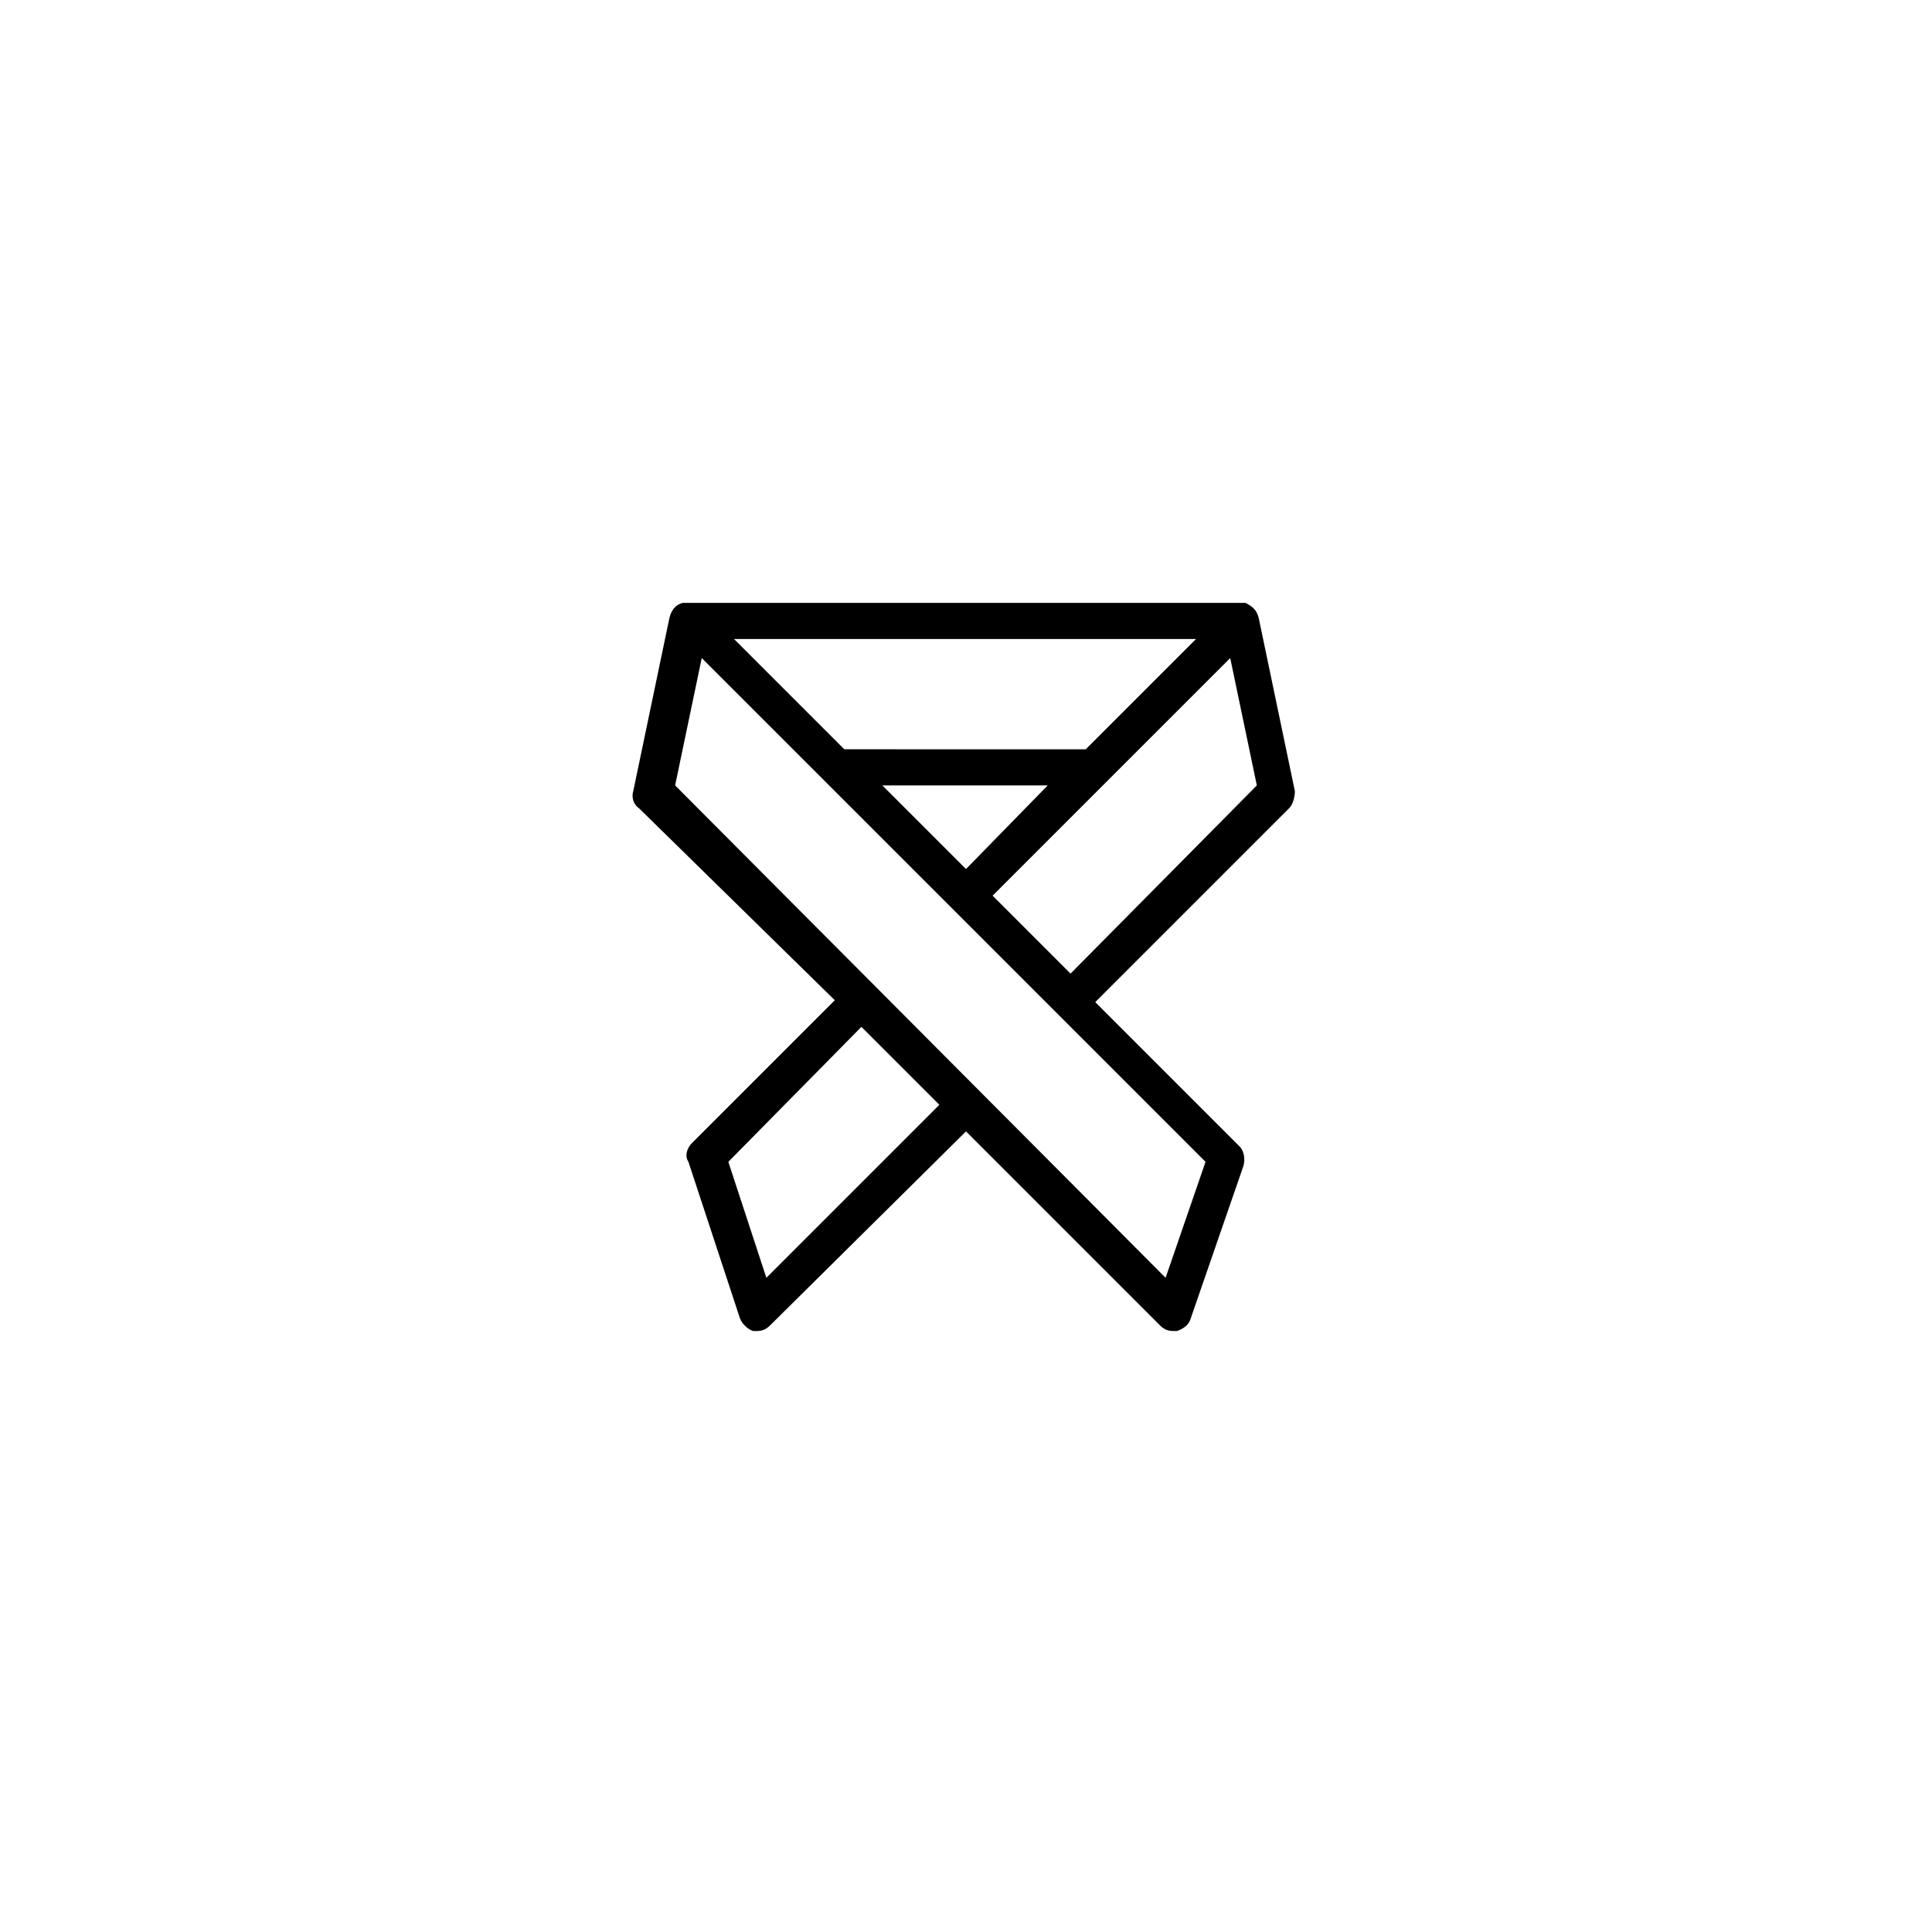
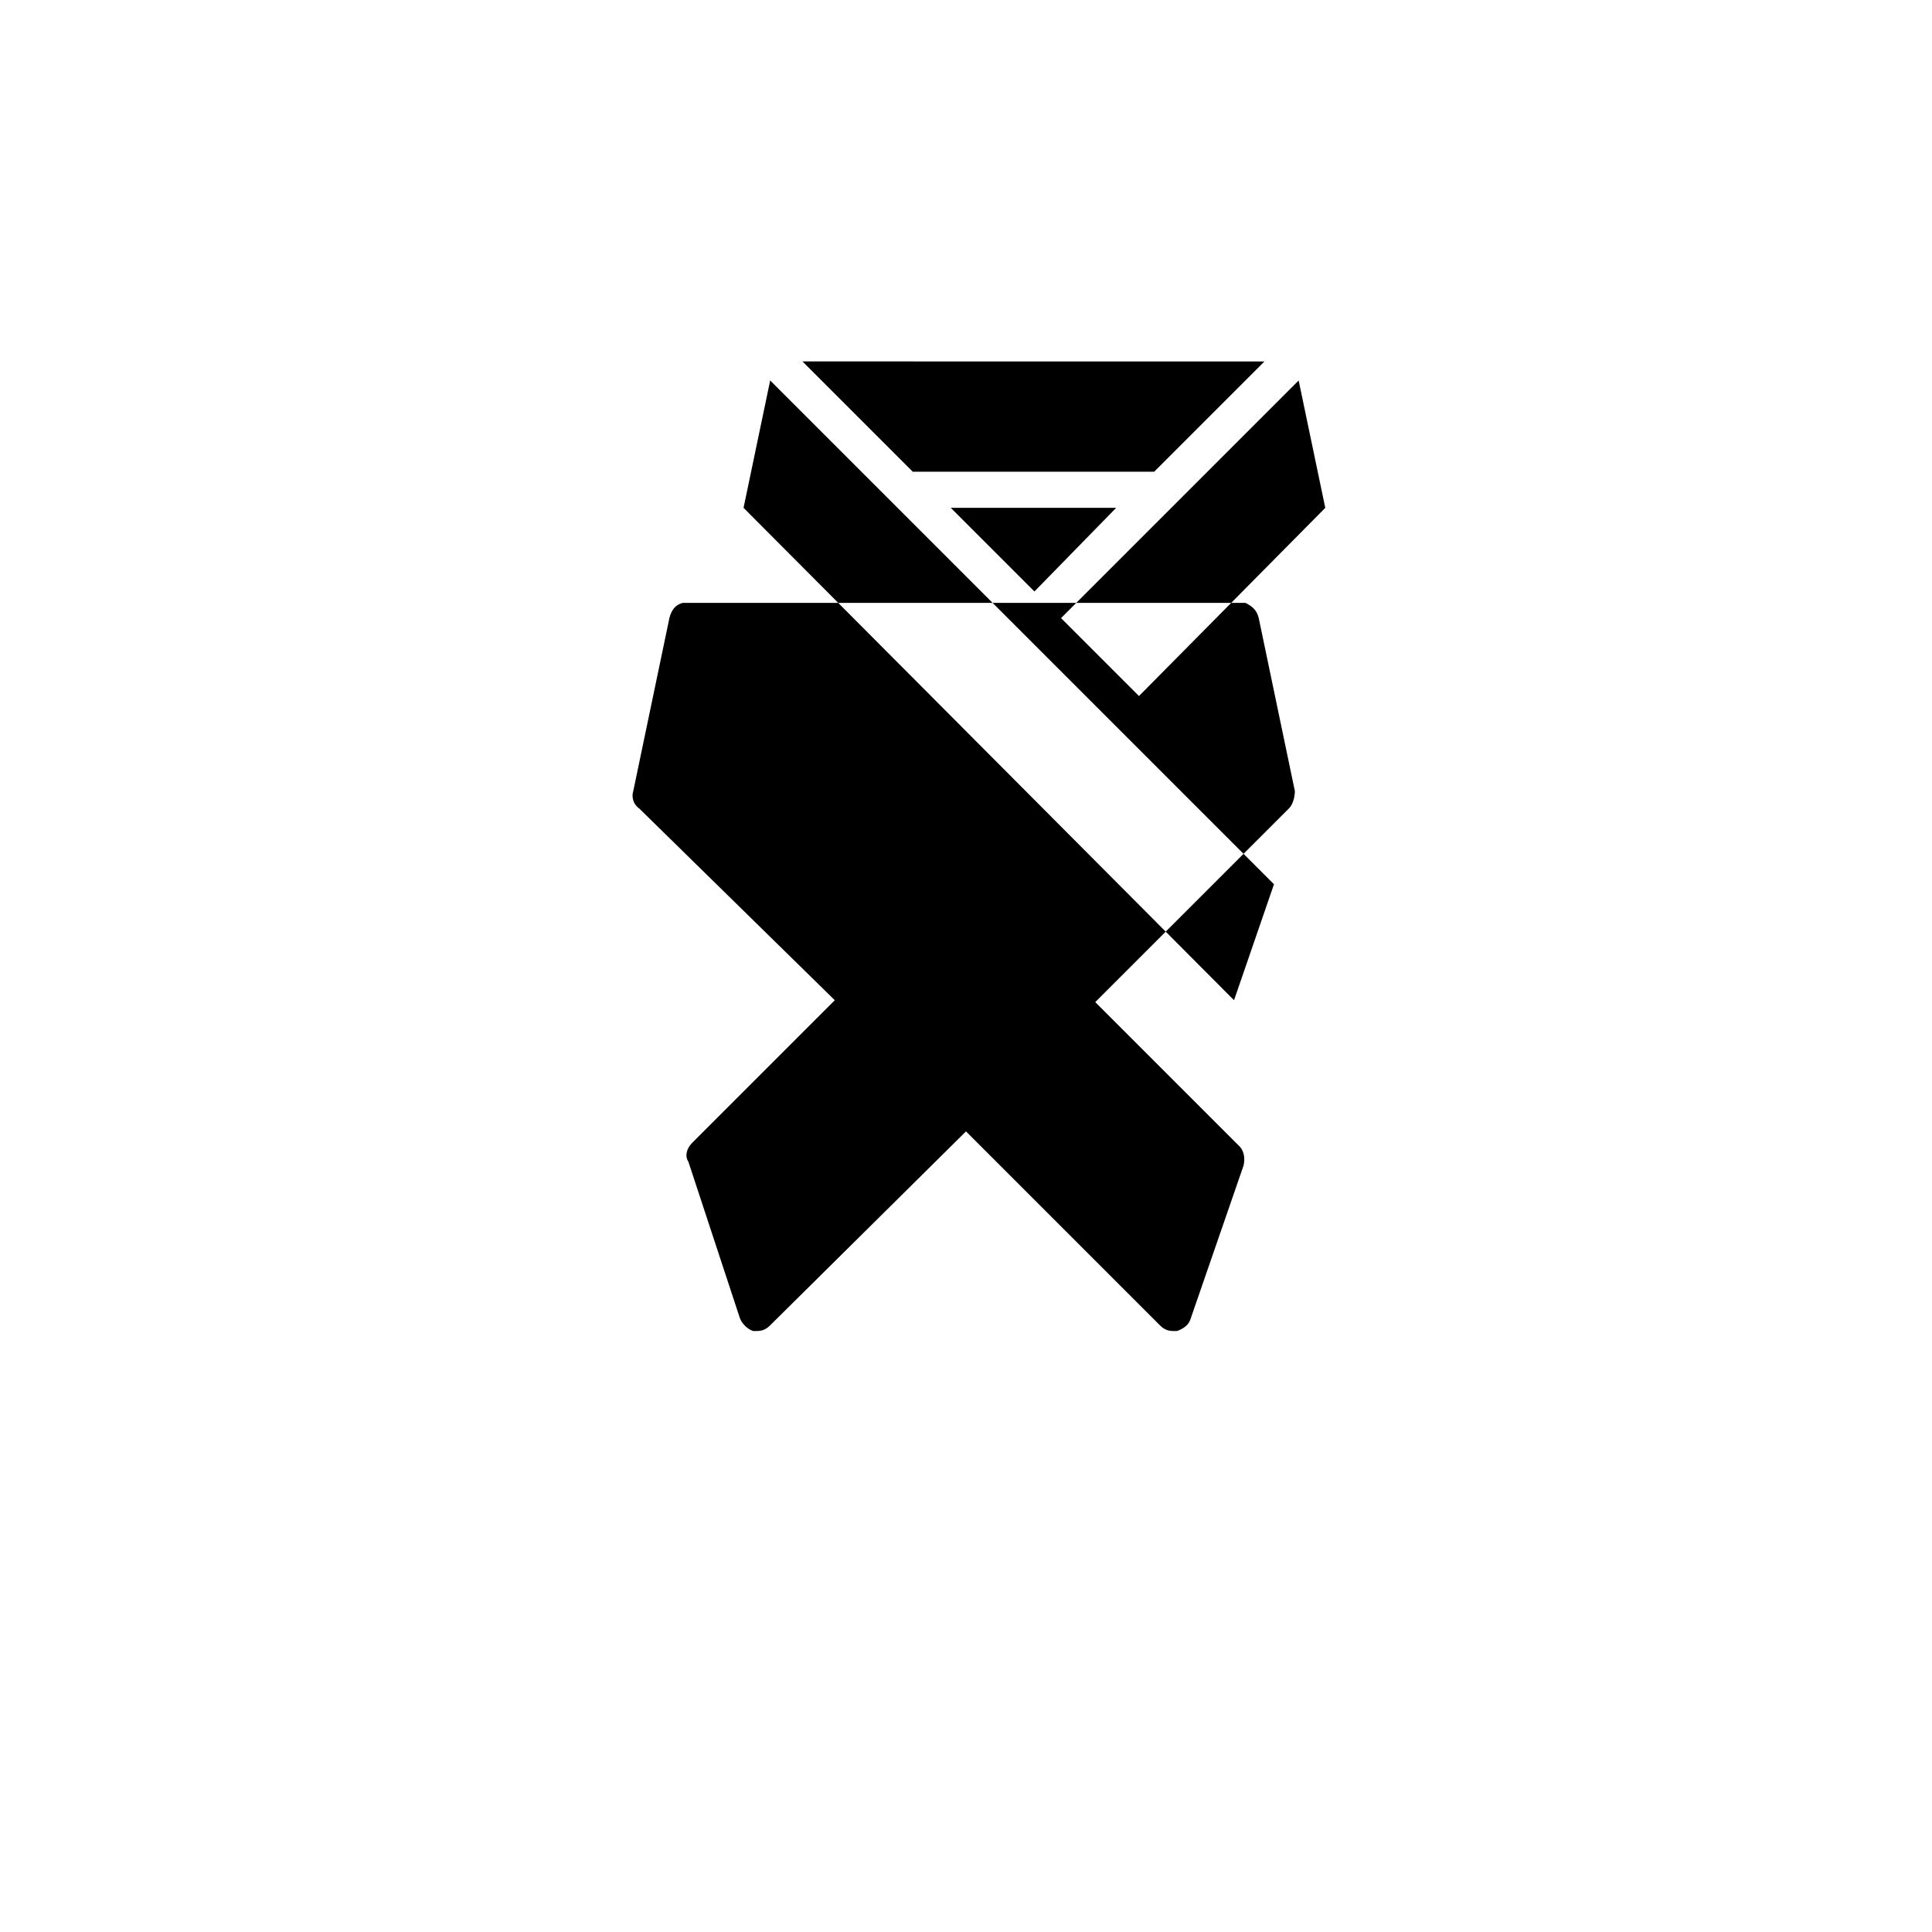
<svg xmlns="http://www.w3.org/2000/svg" fill="#000000" width="800px" height="800px" version="1.1" viewBox="144 144 512 512">
-   <path d="m365.23 409.07-37.785 37.785c-1.512 1.512-2.016 3.527-1.008 5.039l13.602 41.312c0.504 1.512 2.016 3.023 3.527 3.527h1.008c1.512 0 2.519-0.504 3.527-1.512l51.895-51.391 51.387 51.387c1.008 1.008 2.016 1.512 3.527 1.512h1.008c1.512-0.504 3.023-1.512 3.527-3.023l14.105-40.809c0.504-2.016 0-4.031-1.008-5.039l-38.289-38.289 51.387-51.387c1.008-1.008 1.512-3.023 1.512-4.535l-9.574-45.848c-0.504-2.016-1.512-3.023-3.527-4.031h-2.016-0.504l-144.09 0.004h-0.504-2.016c-2.016 0.504-3.023 2.016-3.527 4.031l-9.574 45.848c-0.504 1.512 0 3.527 1.512 4.535zm-18.137 73.559-10.078-30.73 35.266-35.77 20.656 20.656zm105.8 0-129.98-130.49 7.055-33.754 85.145 85.141 48.367 48.367zm-75.066-130.49h43.832l-21.664 22.168zm49.875 49.879-20.656-20.656 62.973-62.973 7.055 33.754zm33.254-88.672-29.223 29.223-63.984-0.004-29.223-29.223z" />
+   <path d="m365.23 409.07-37.785 37.785c-1.512 1.512-2.016 3.527-1.008 5.039l13.602 41.312c0.504 1.512 2.016 3.023 3.527 3.527h1.008c1.512 0 2.519-0.504 3.527-1.512l51.895-51.391 51.387 51.387c1.008 1.008 2.016 1.512 3.527 1.512h1.008c1.512-0.504 3.023-1.512 3.527-3.023l14.105-40.809c0.504-2.016 0-4.031-1.008-5.039l-38.289-38.289 51.387-51.387c1.008-1.008 1.512-3.023 1.512-4.535l-9.574-45.848c-0.504-2.016-1.512-3.023-3.527-4.031h-2.016-0.504l-144.09 0.004h-0.504-2.016c-2.016 0.504-3.023 2.016-3.527 4.031l-9.574 45.848c-0.504 1.512 0 3.527 1.512 4.535zzm105.8 0-129.98-130.49 7.055-33.754 85.145 85.141 48.367 48.367zm-75.066-130.49h43.832l-21.664 22.168zm49.875 49.879-20.656-20.656 62.973-62.973 7.055 33.754zm33.254-88.672-29.223 29.223-63.984-0.004-29.223-29.223z" />
</svg>